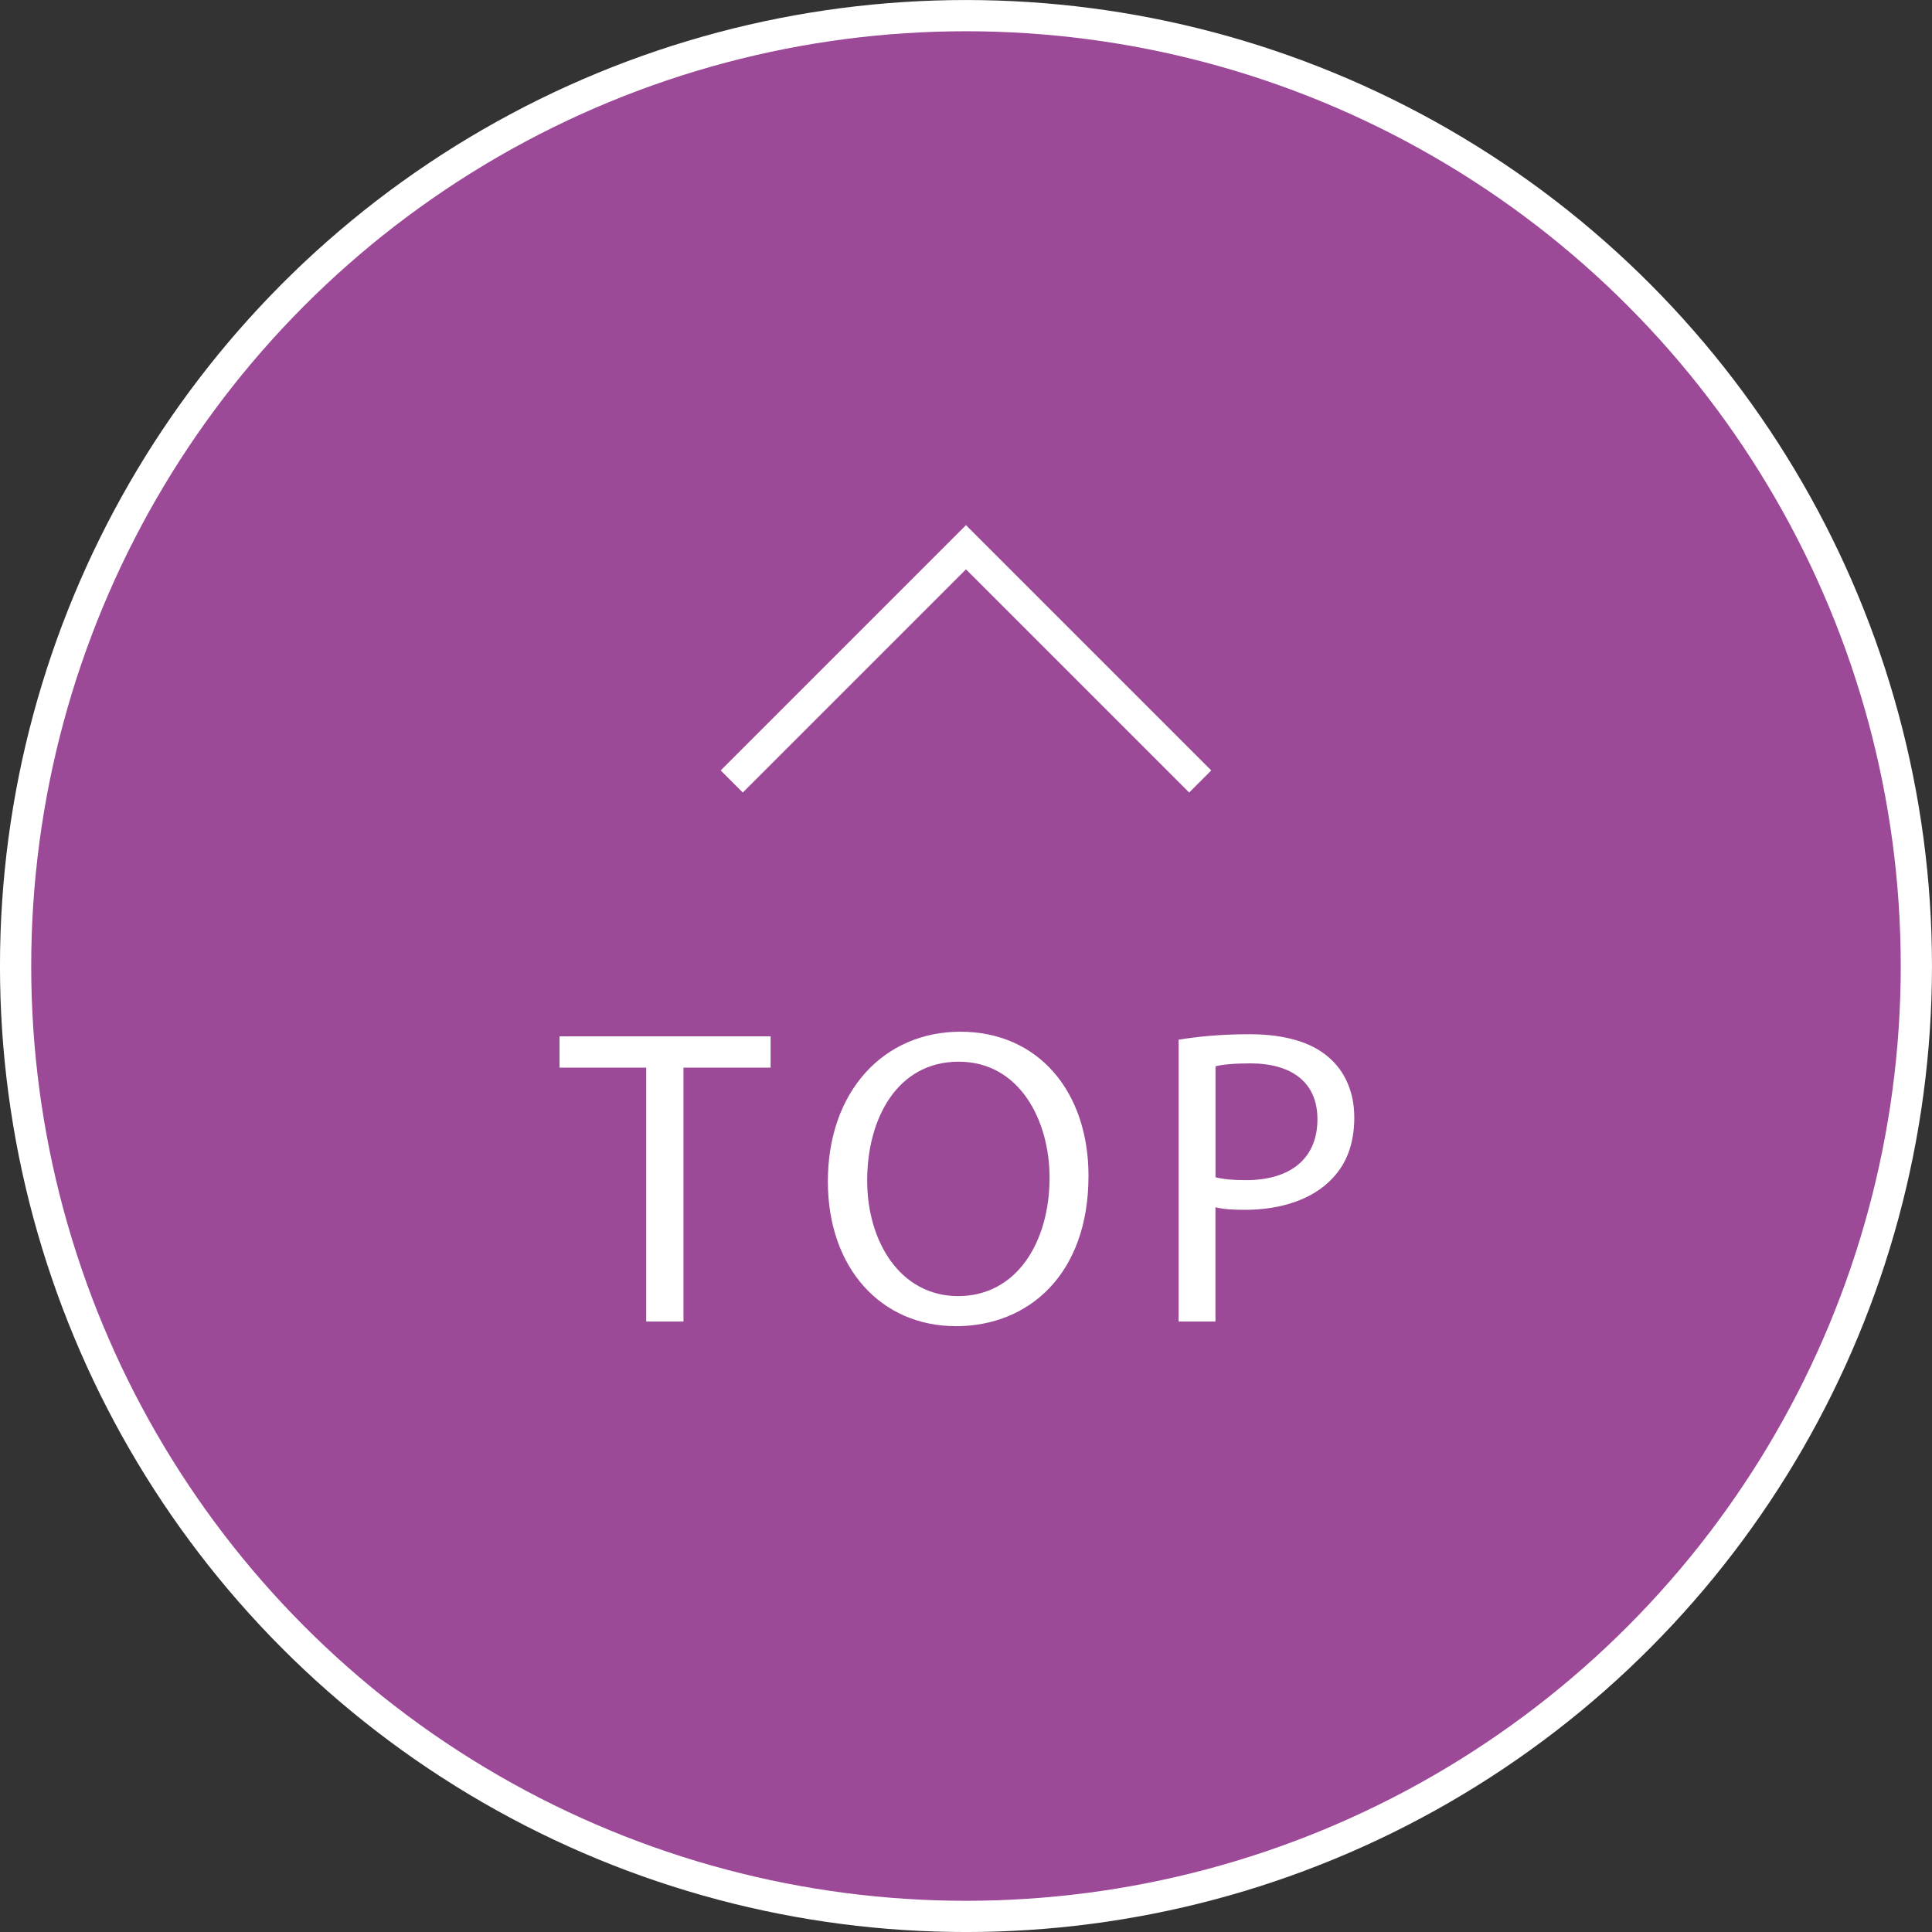
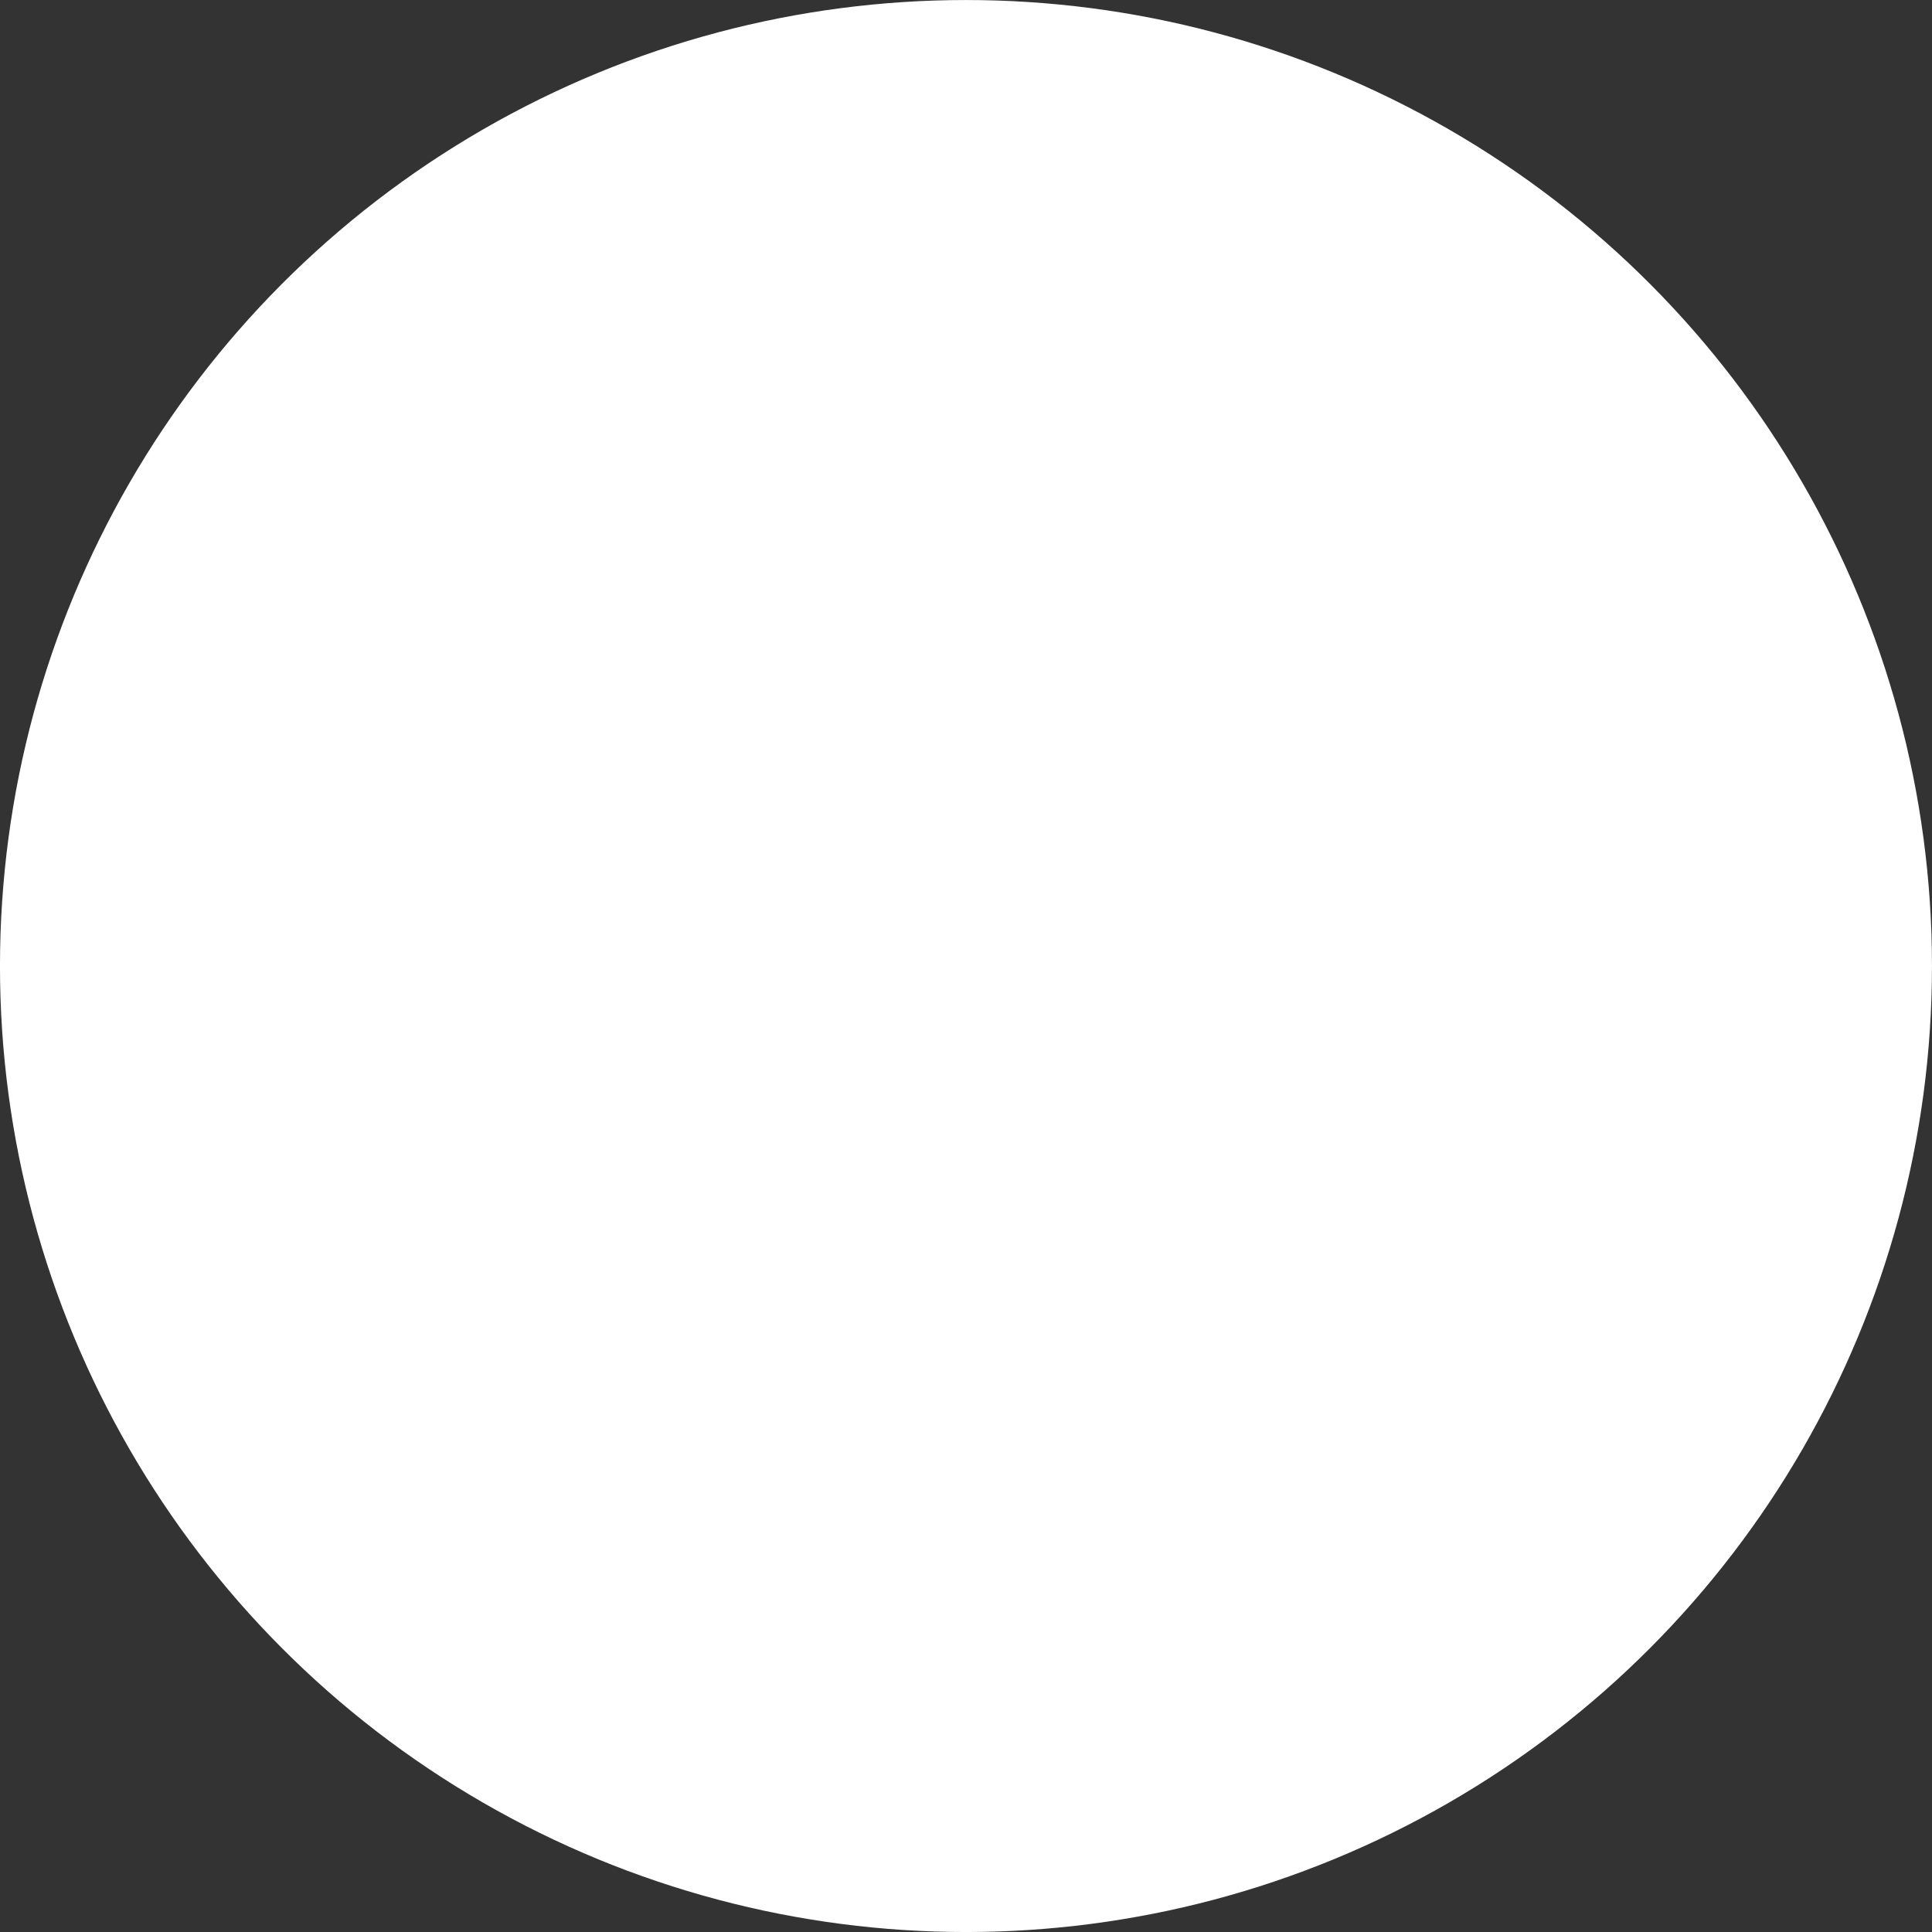
<svg xmlns="http://www.w3.org/2000/svg" version="1.1" id="レイヤー_1" x="0px" y="0px" width="43.823px" height="43.824px" viewBox="0 0 43.823 43.824" enable-background="new 0 0 43.823 43.824" xml:space="preserve">
  <rect x="0" y="0" width="43.823" height="43.824" fill="#333333" stroke="none" />
  <circle fill="#FFFFFF" stroke="#FFFFFF" stroke-width="1.417" stroke-miterlimit="10" cx="21.911" cy="21.912" r="21.203" />
-   <circle fill="#9C4997" cx="21.911" cy="21.912" r="21.203" />
  <g>
    <path fill="#FFFFFF" d="M14.659,24.217h-1.968v-0.71h4.789v0.71h-1.977v5.759h-0.845V24.217z" />
    <path fill="#FFFFFF" d="M24.69,26.674c0,2.227-1.354,3.407-3.004,3.407c-1.709,0-2.908-1.324-2.908-3.282   c0-2.054,1.276-3.397,3.004-3.397C23.548,23.401,24.69,24.755,24.69,26.674z M19.67,26.779c0,1.382,0.748,2.62,2.063,2.62   c1.324,0,2.074-1.219,2.074-2.688c0-1.286-0.672-2.629-2.064-2.629C20.361,24.083,19.67,25.359,19.67,26.779z" />
-     <path fill="#FFFFFF" d="M26.735,23.583c0.404-0.066,0.932-0.124,1.604-0.124c0.824,0,1.43,0.191,1.814,0.537   c0.354,0.308,0.566,0.777,0.566,1.354c0,0.585-0.174,1.046-0.5,1.382c-0.441,0.471-1.162,0.71-1.977,0.71   c-0.25,0-0.48-0.009-0.672-0.058v2.592h-0.836V23.583z M27.571,26.703c0.182,0.048,0.412,0.066,0.691,0.066   c1.008,0,1.621-0.489,1.621-1.382c0-0.854-0.605-1.267-1.525-1.267c-0.365,0-0.645,0.028-0.787,0.067V26.703z" />
+     <path fill="#FFFFFF" d="M26.735,23.583c0.404-0.066,0.932-0.124,1.604-0.124c0.824,0,1.43,0.191,1.814,0.537   c0.354,0.308,0.566,0.777,0.566,1.354c0,0.585-0.174,1.046-0.5,1.382c-0.441,0.471-1.162,0.71-1.977,0.71   v2.592h-0.836V23.583z M27.571,26.703c0.182,0.048,0.412,0.066,0.691,0.066   c1.008,0,1.621-0.489,1.621-1.382c0-0.854-0.605-1.267-1.525-1.267c-0.365,0-0.645,0.028-0.787,0.067V26.703z" />
  </g>
  <polyline fill="none" stroke="#FFFFFF" stroke-width="0.709" stroke-miterlimit="10" points="16.598,17.726 21.911,12.413   27.224,17.726 " />
  <g>
</g>
  <g>
</g>
  <g>
</g>
  <g>
</g>
  <g>
</g>
  <g>
</g>
</svg>